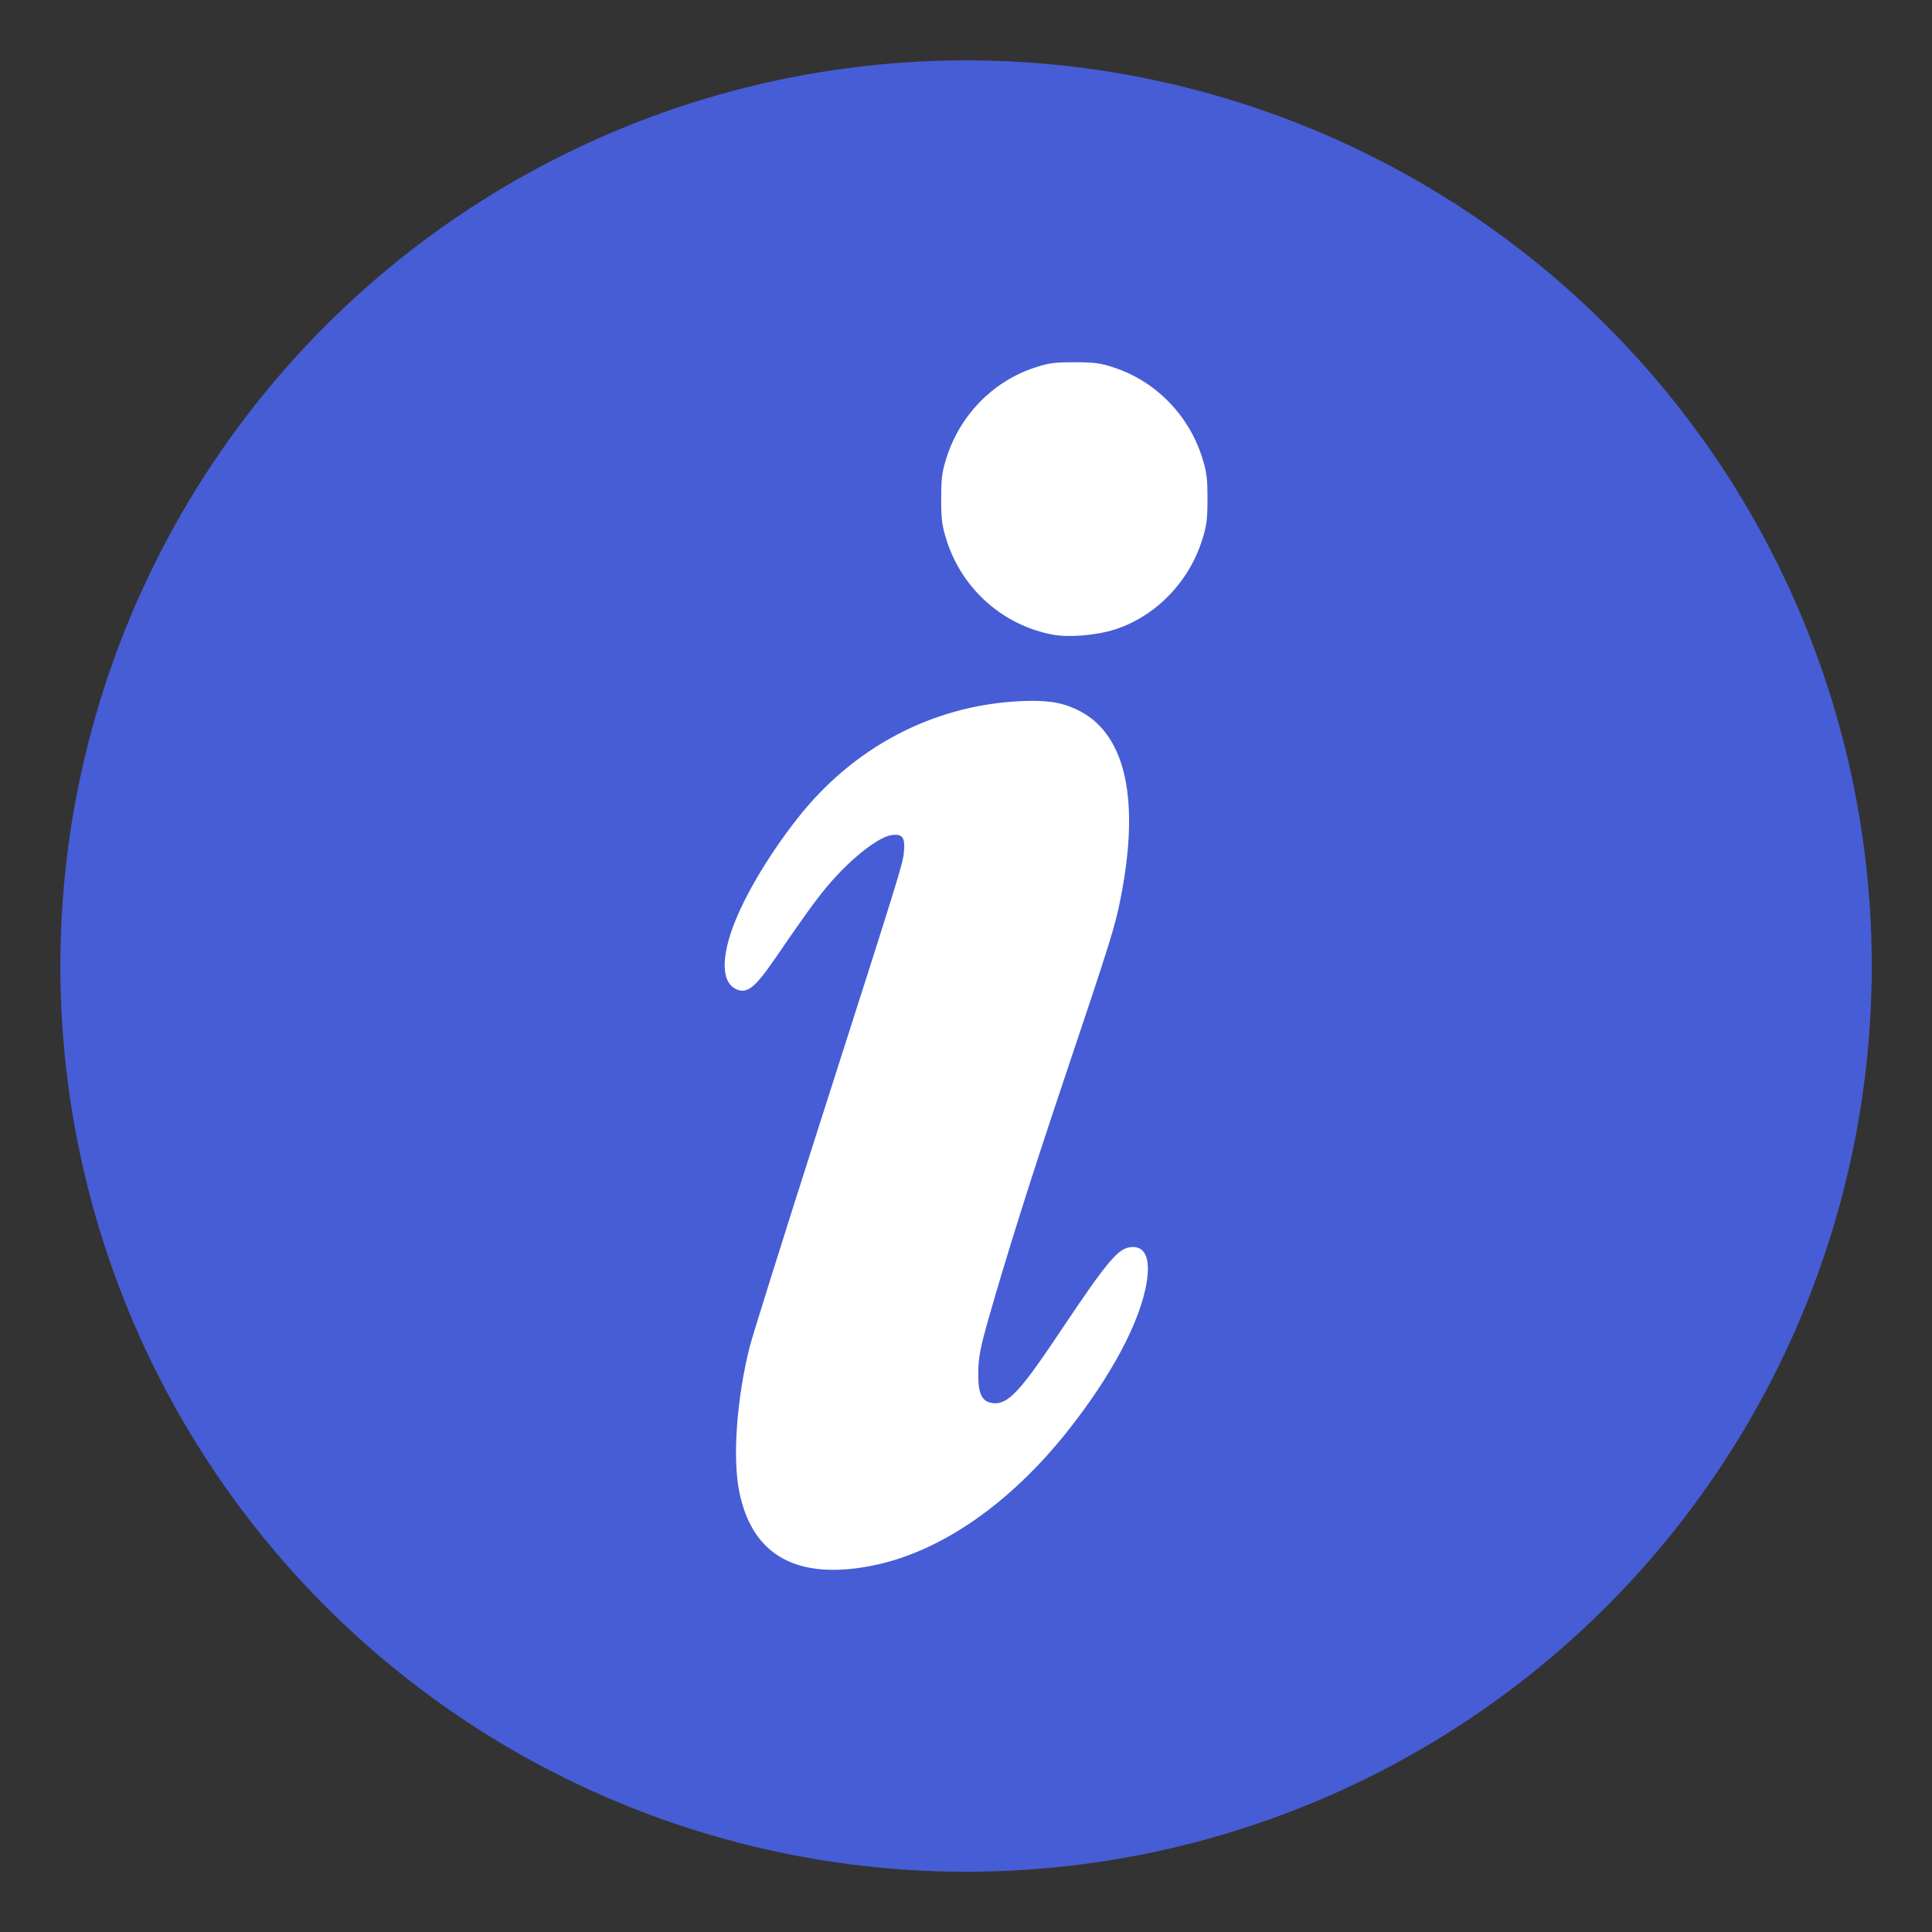
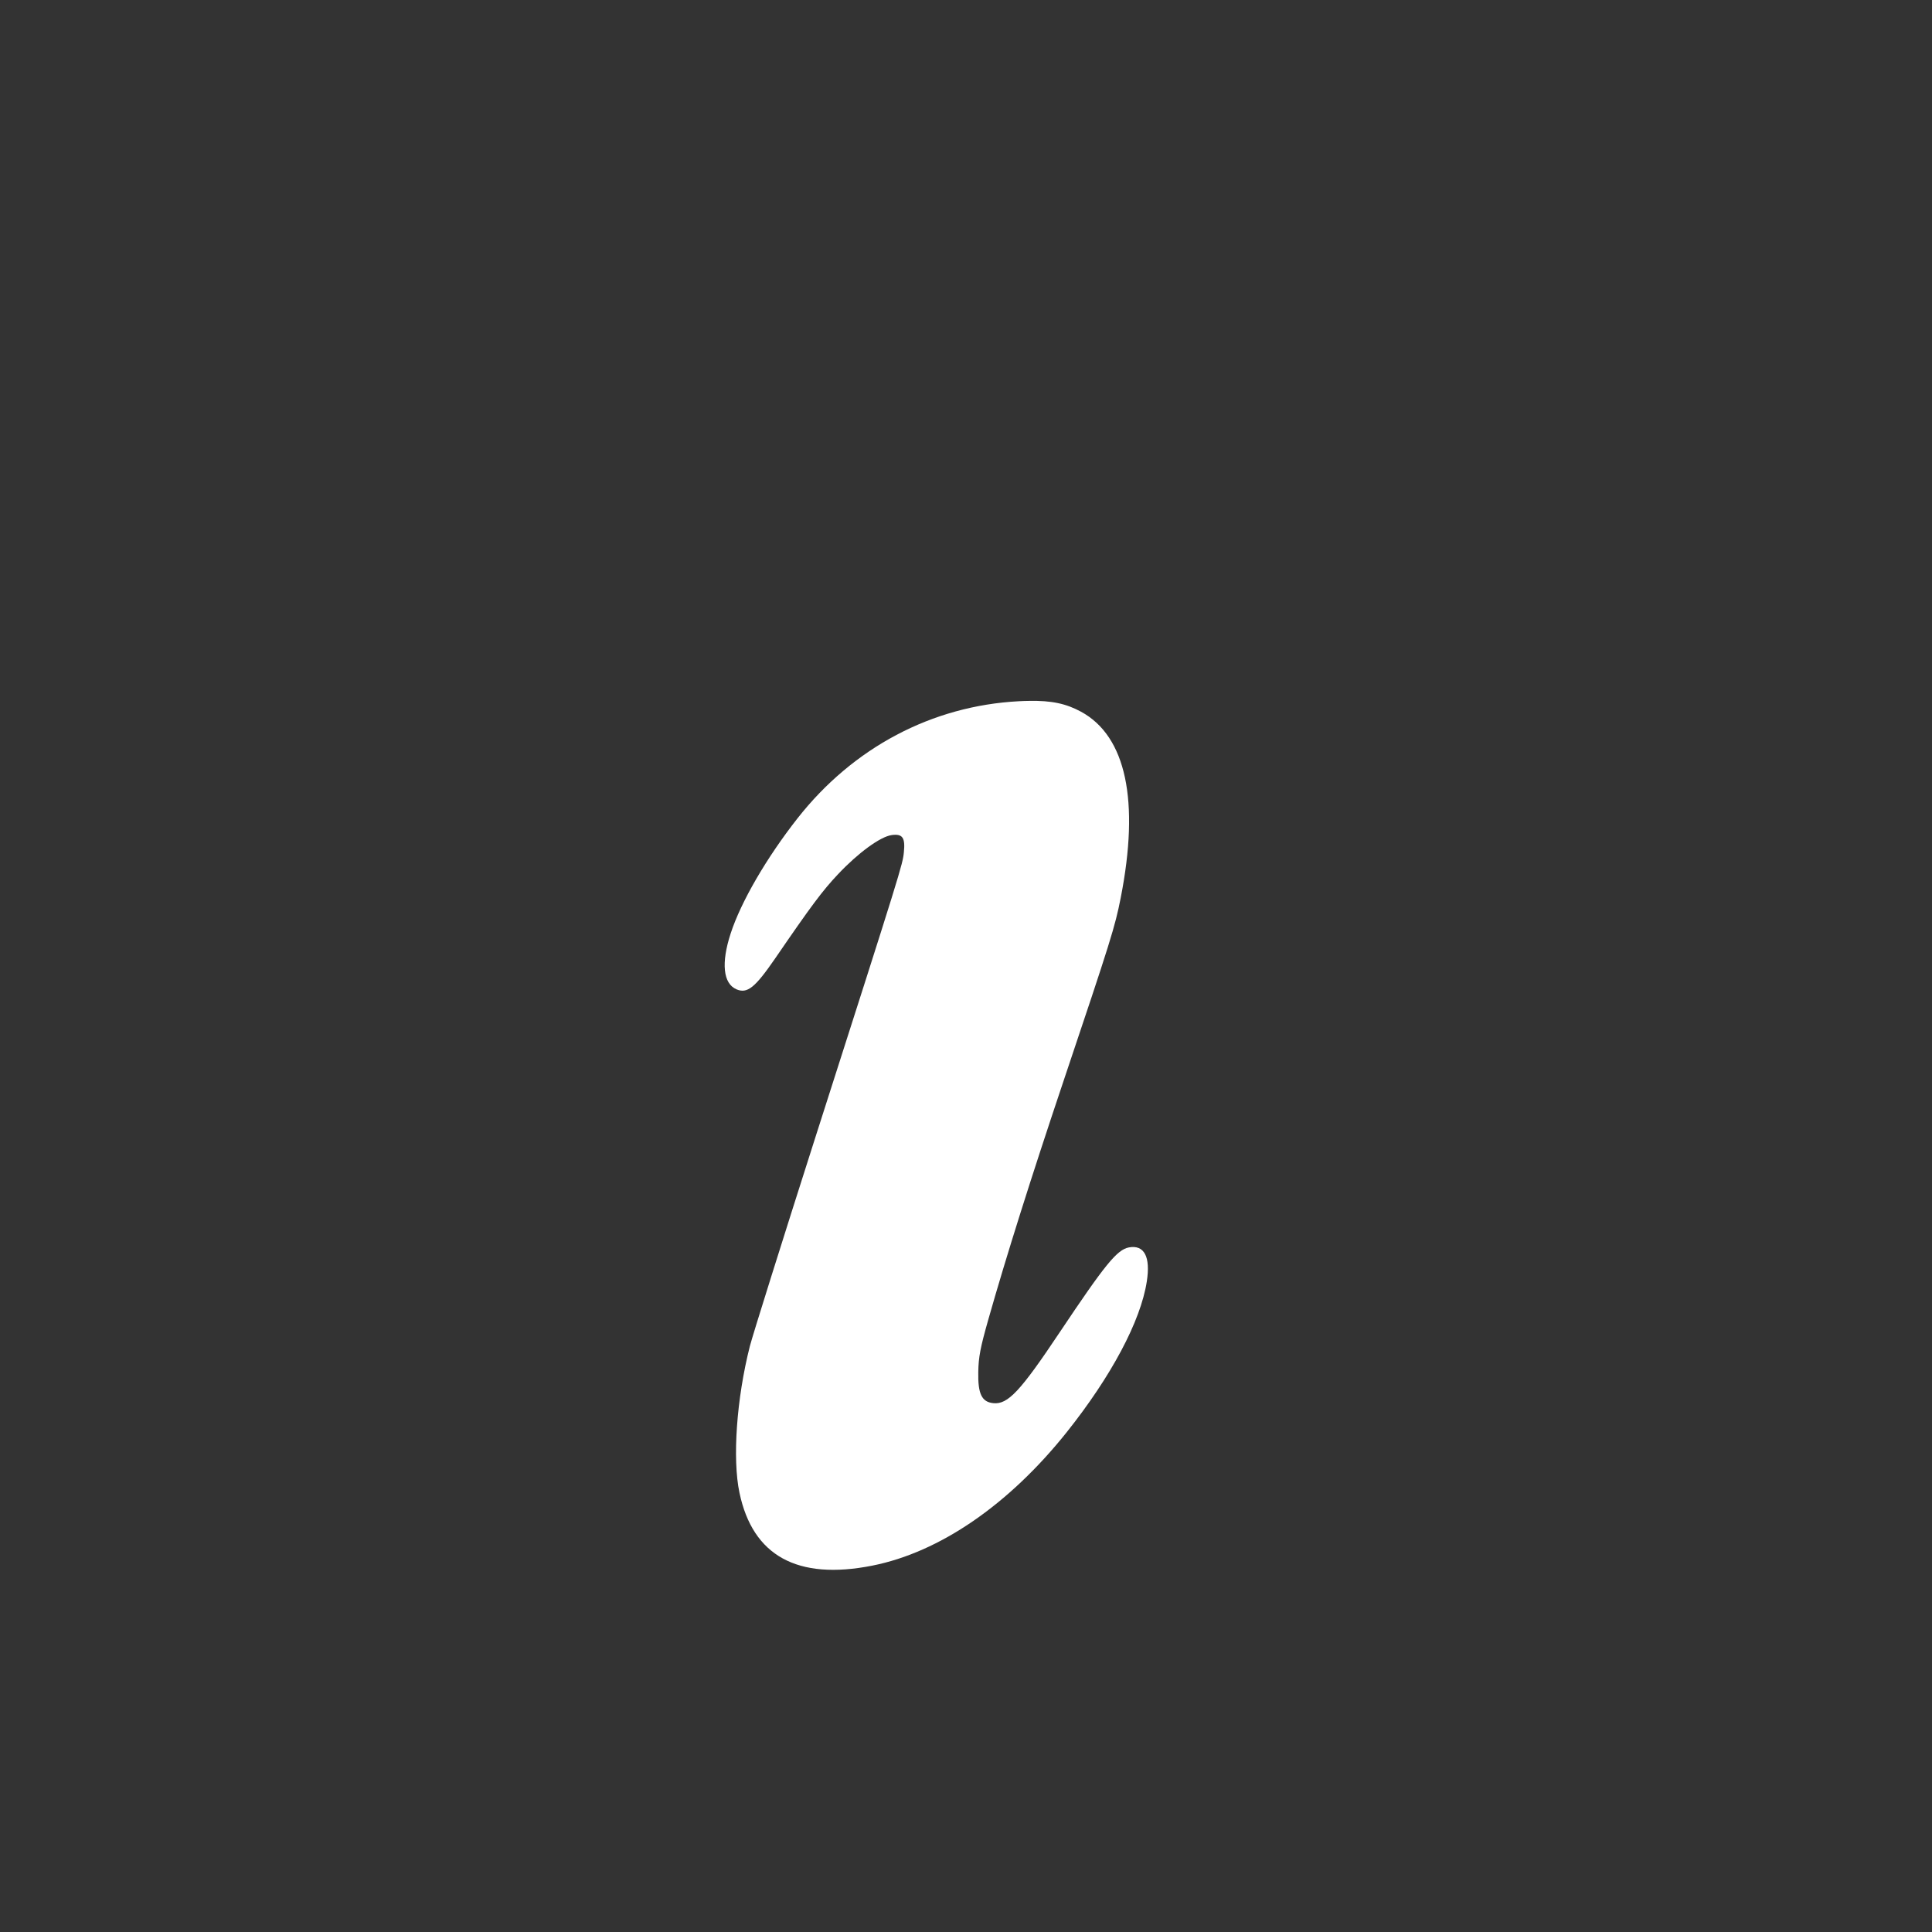
<svg xmlns="http://www.w3.org/2000/svg" xmlns:ns1="http://www.inkscape.org/namespaces/inkscape" xmlns:ns2="http://sodipodi.sourceforge.net/DTD/sodipodi-0.dtd" width="64" height="64" viewBox="0 0 16.933 16.933" version="1.1" id="svg8" ns1:version="1.0.1 (3bc2e813f5, 2020-09-07, custom)" ns2:docname="about.svg">
  <rect x="0" y="0" width="16.933" height="16.933" fill="#333333" stroke="none" />
  <defs id="defs2" />
  <ns2:namedview id="base" pagecolor="#ffffff" bordercolor="#666666" borderopacity="1.0" ns1:pageopacity="0.0" ns1:pageshadow="2" ns1:zoom="5.6" ns1:cx="11.412182" ns1:cy="30.07626" ns1:document-units="mm" ns1:current-layer="layer1" showgrid="false" ns1:window-width="1920" ns1:window-height="942" ns1:window-x="0" ns1:window-y="38" ns1:window-maximized="1" units="px" ns1:document-rotation="0" />
  <g ns1:label="Layer 1" ns1:groupmode="layer" id="layer1" transform="translate(0,-263.133)">
-     <circle style="opacity:1;fill:#465dd5;fill-opacity:1;fill-rule:nonzero;stroke:none;stroke-width:0.126;stroke-linecap:square;stroke-linejoin:round;stroke-miterlimit:4;stroke-dasharray:none;stroke-dashoffset:0;stroke-opacity:1" id="path1253" cx="8.467" cy="271.6" r="7.938" />
-     <path id="path1035" style="fill:#ffffff;fill-opacity:1;stroke:none;stroke-width:0.502;stroke-opacity:1" d="m 9.416,266.308 c -0.177,0 -0.231,0.007 -0.356,0.05 -0.36,0.121 -0.645,0.414 -0.763,0.783 -0.041,0.127 -0.048,0.183 -0.048,0.364 0,0.181 0.007,0.237 0.048,0.365 0.137,0.428 0.494,0.744 0.933,0.826 0.14,0.026 0.384,0.005 0.544,-0.047 0.353,-0.114 0.644,-0.412 0.761,-0.78 0.041,-0.128 0.048,-0.184 0.048,-0.365 0,-0.181 -0.007,-0.237 -0.048,-0.365 -0.118,-0.369 -0.404,-0.661 -0.764,-0.782 -0.124,-0.042 -0.179,-0.049 -0.356,-0.049 z m -0.397,2.968 c -0.029,4.7e-4 -0.058,0.001 -0.09,0.003 -0.761,0.04 -1.452,0.406 -1.939,1.026 -0.271,0.345 -0.496,0.732 -0.586,1.009 -0.085,0.26 -0.066,0.44 0.051,0.49 0.095,0.04 0.162,-0.014 0.339,-0.271 0.315,-0.46 0.414,-0.593 0.551,-0.738 0.176,-0.187 0.37,-0.329 0.47,-0.343 0.095,-0.013 0.12,0.022 0.107,0.15 -0.011,0.109 -0.018,0.133 -0.775,2.497 -0.291,0.911 -0.55,1.736 -0.575,1.833 -0.116,0.457 -0.154,0.986 -0.091,1.284 0.116,0.554 0.508,0.769 1.164,0.639 0.59,-0.117 1.196,-0.533 1.703,-1.168 0.392,-0.492 0.649,-0.974 0.703,-1.322 0.034,-0.217 -0.022,-0.324 -0.157,-0.299 -0.104,0.02 -0.208,0.148 -0.607,0.745 -0.345,0.517 -0.454,0.633 -0.581,0.62 -0.101,-0.01 -0.136,-0.081 -0.132,-0.273 0.002,-0.131 0.019,-0.217 0.086,-0.453 0.157,-0.554 0.379,-1.257 0.659,-2.091 0.419,-1.247 0.453,-1.357 0.503,-1.61 0.168,-0.852 0.048,-1.418 -0.347,-1.633 -0.131,-0.071 -0.258,-0.099 -0.457,-0.095 z" ns1:connector-curvature="0" />
+     <path id="path1035" style="fill:#ffffff;fill-opacity:1;stroke:none;stroke-width:0.502;stroke-opacity:1" d="m 9.416,266.308 z m -0.397,2.968 c -0.029,4.7e-4 -0.058,0.001 -0.09,0.003 -0.761,0.04 -1.452,0.406 -1.939,1.026 -0.271,0.345 -0.496,0.732 -0.586,1.009 -0.085,0.26 -0.066,0.44 0.051,0.49 0.095,0.04 0.162,-0.014 0.339,-0.271 0.315,-0.46 0.414,-0.593 0.551,-0.738 0.176,-0.187 0.37,-0.329 0.47,-0.343 0.095,-0.013 0.12,0.022 0.107,0.15 -0.011,0.109 -0.018,0.133 -0.775,2.497 -0.291,0.911 -0.55,1.736 -0.575,1.833 -0.116,0.457 -0.154,0.986 -0.091,1.284 0.116,0.554 0.508,0.769 1.164,0.639 0.59,-0.117 1.196,-0.533 1.703,-1.168 0.392,-0.492 0.649,-0.974 0.703,-1.322 0.034,-0.217 -0.022,-0.324 -0.157,-0.299 -0.104,0.02 -0.208,0.148 -0.607,0.745 -0.345,0.517 -0.454,0.633 -0.581,0.62 -0.101,-0.01 -0.136,-0.081 -0.132,-0.273 0.002,-0.131 0.019,-0.217 0.086,-0.453 0.157,-0.554 0.379,-1.257 0.659,-2.091 0.419,-1.247 0.453,-1.357 0.503,-1.61 0.168,-0.852 0.048,-1.418 -0.347,-1.633 -0.131,-0.071 -0.258,-0.099 -0.457,-0.095 z" ns1:connector-curvature="0" />
  </g>
</svg>